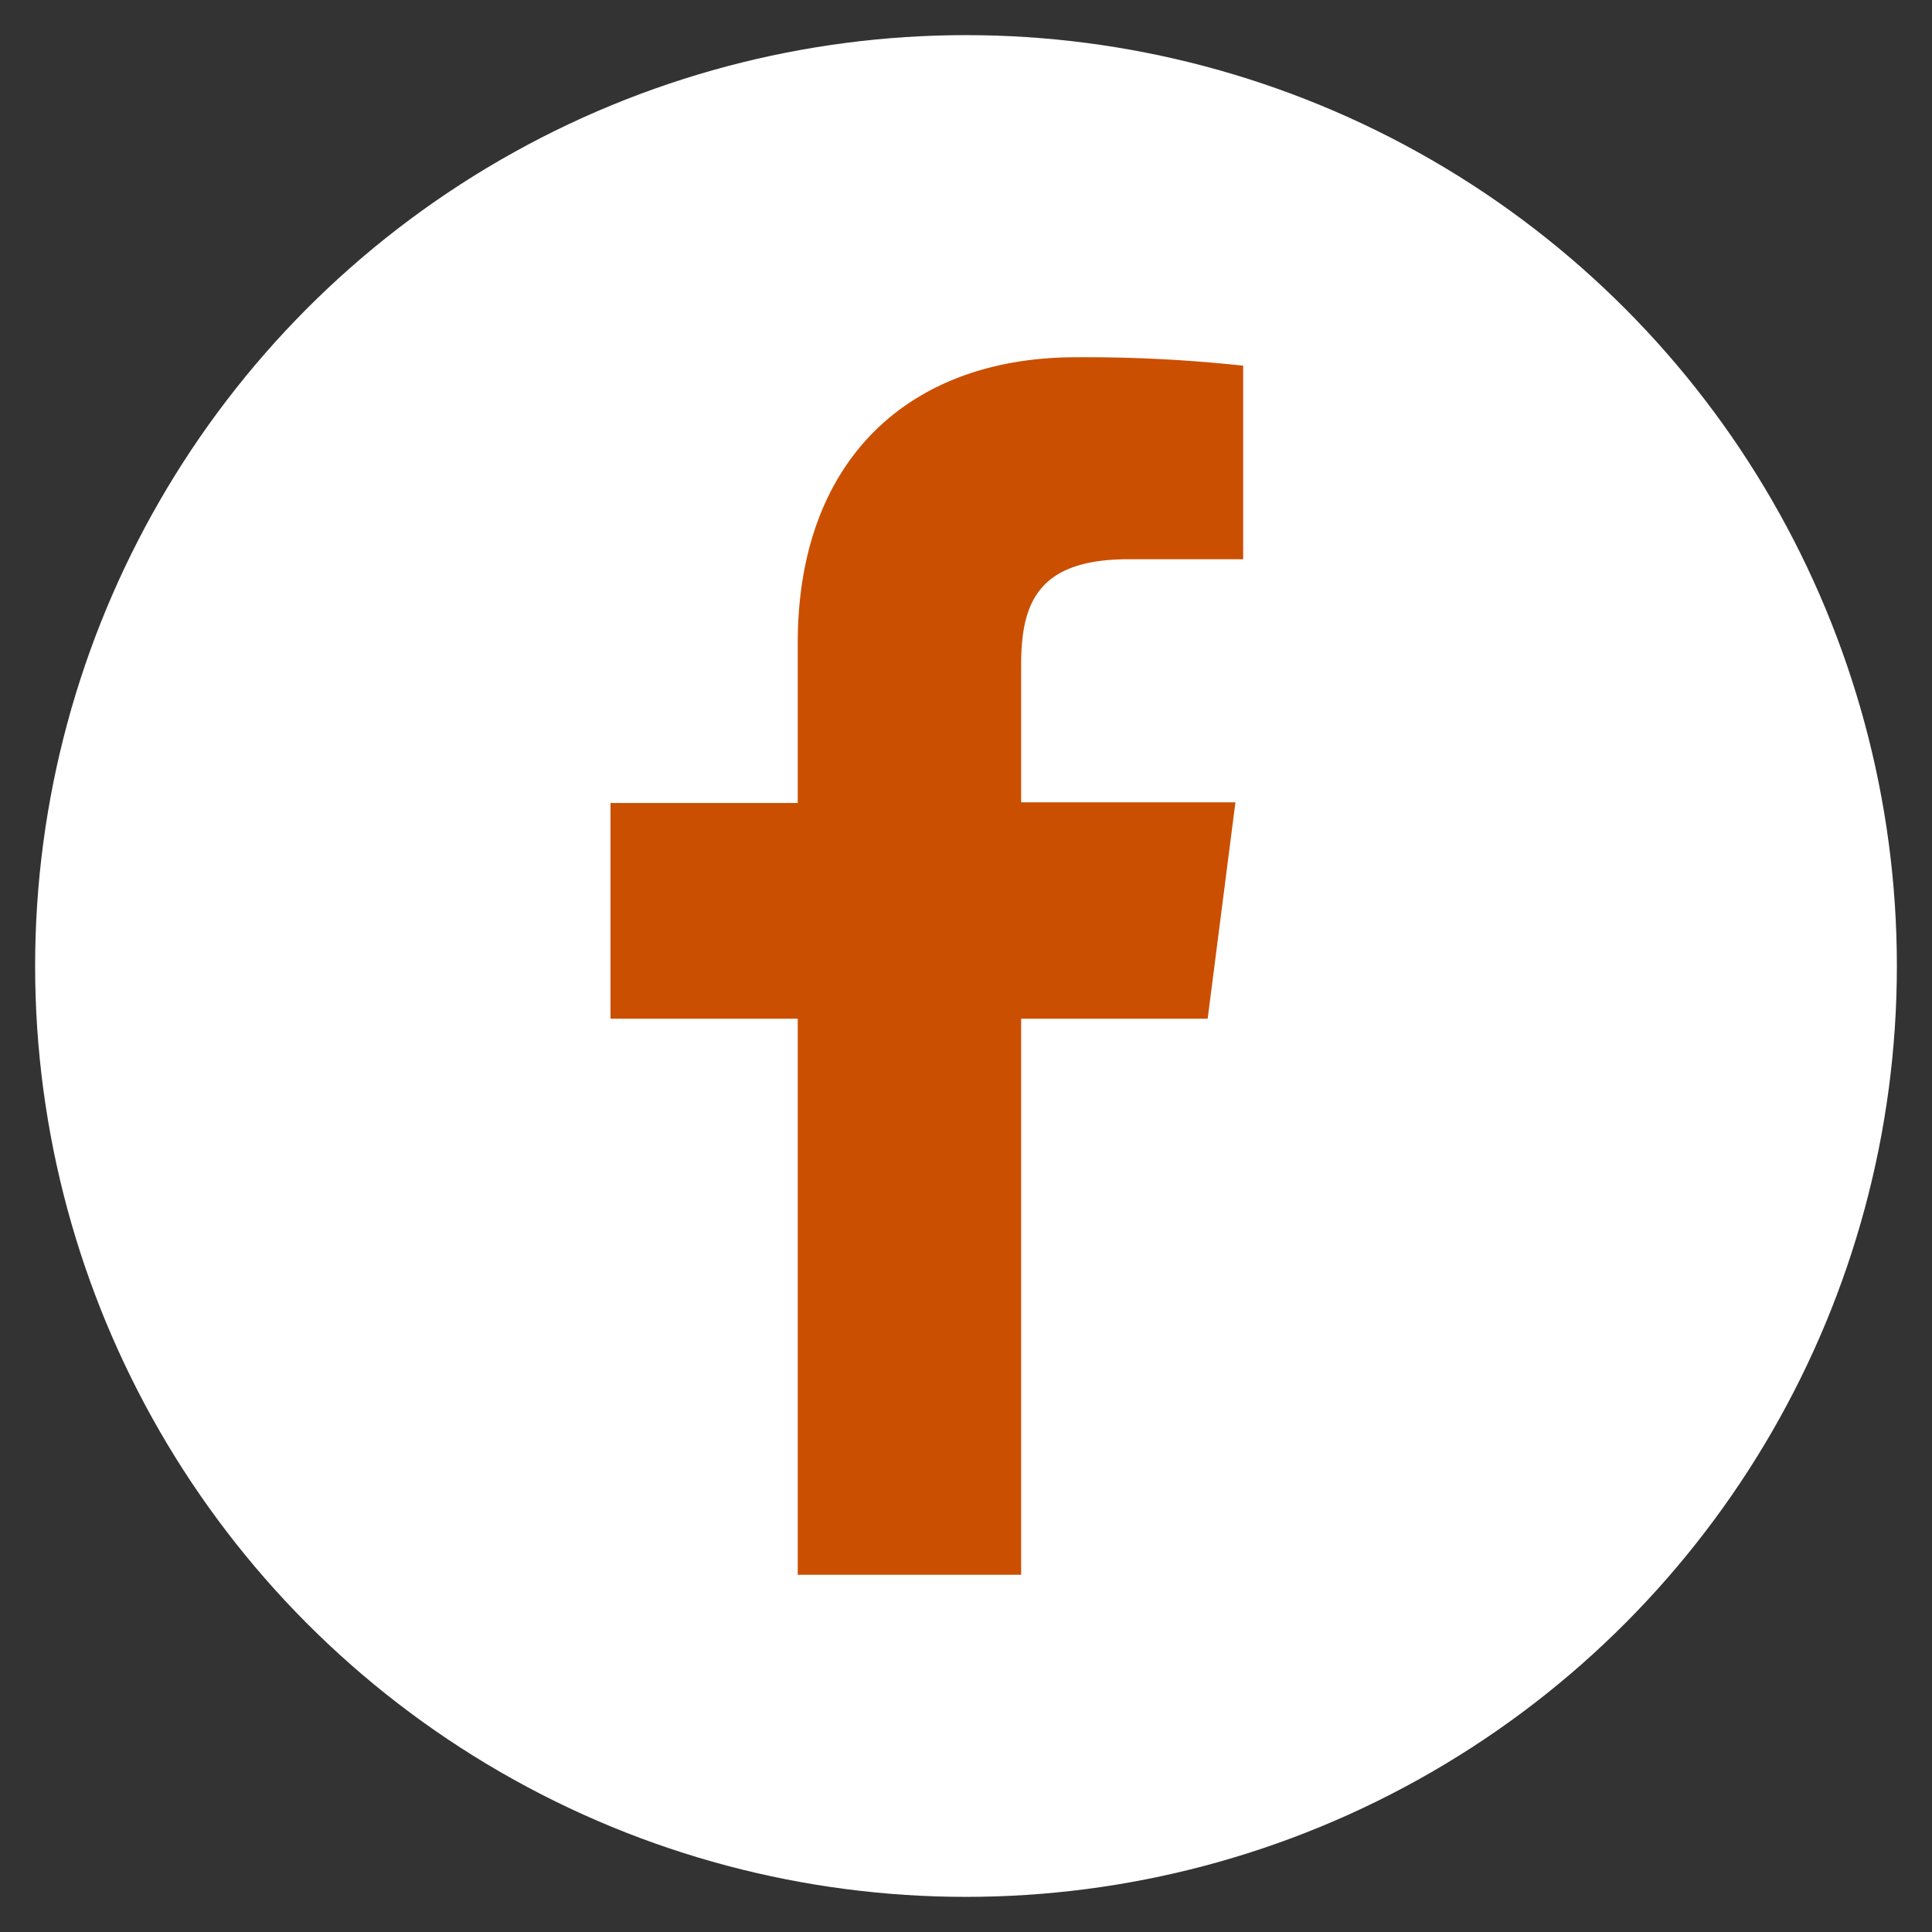
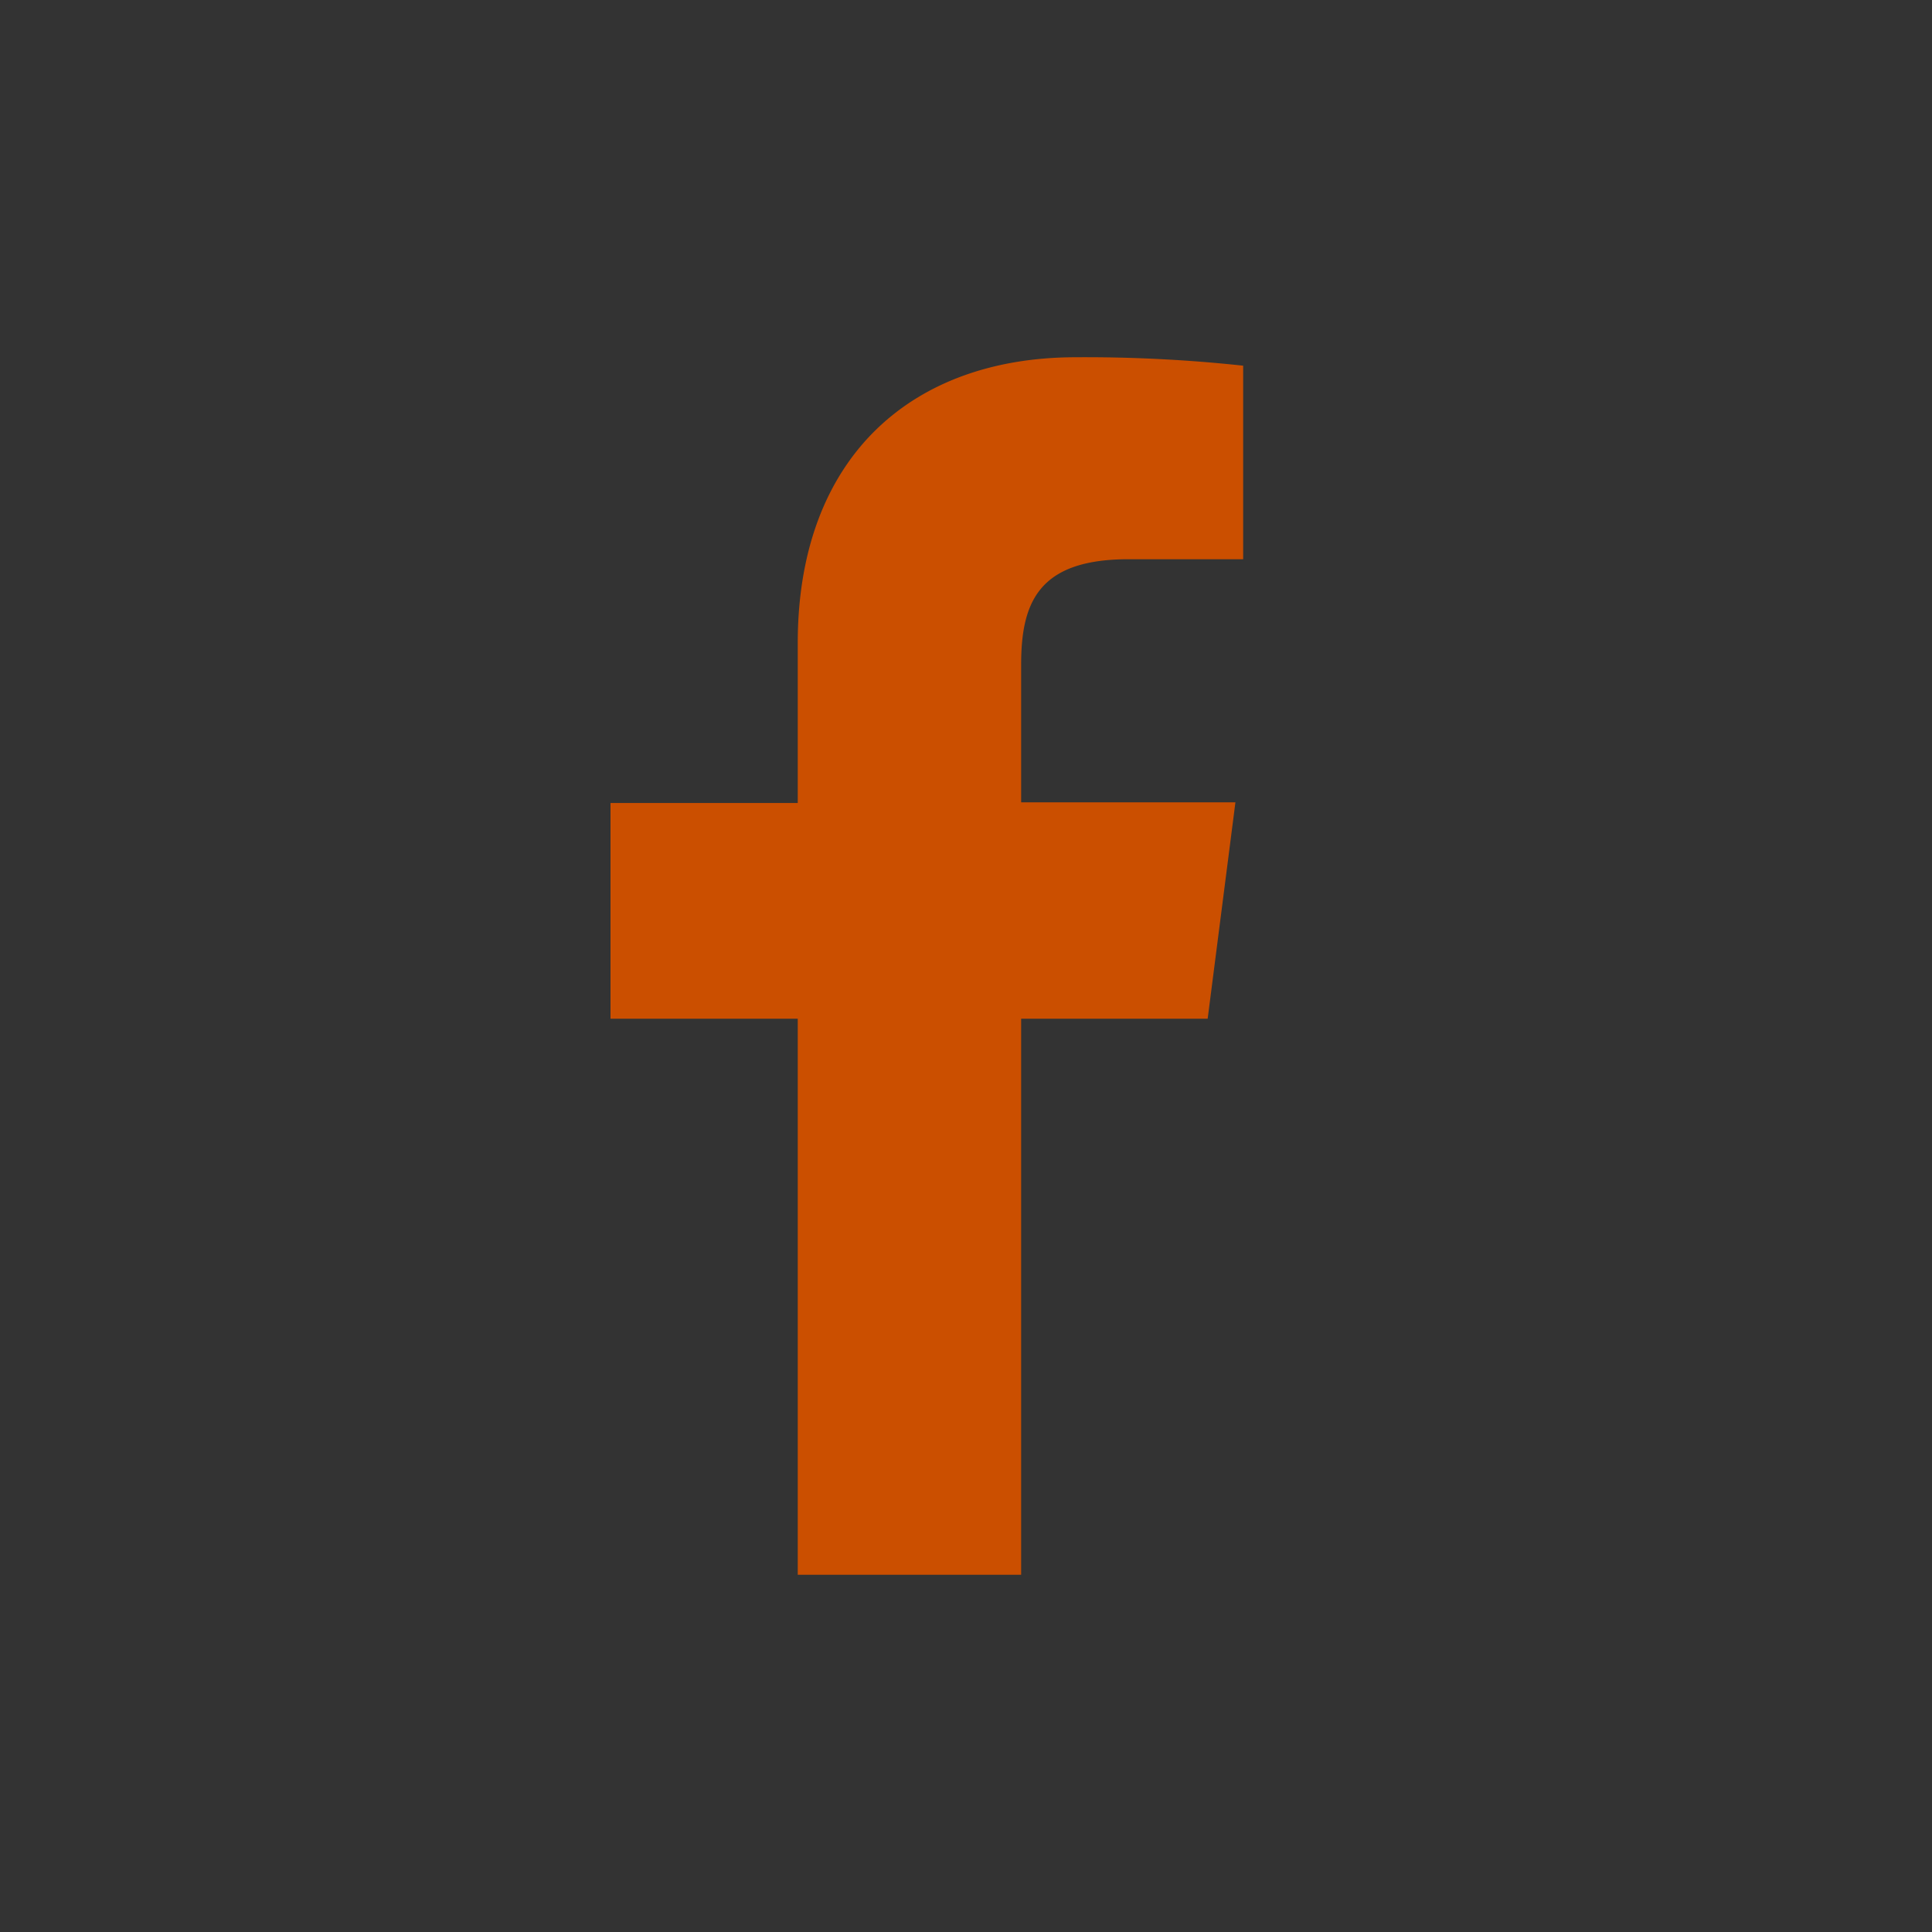
<svg xmlns="http://www.w3.org/2000/svg" id="Layer_1" data-name="Layer 1" width="55" height="55" viewBox="0 0 55 55">
  <rect x="0" y="0" width="55" height="55" fill="#333333" stroke="none" />
  <defs>
    <style>.cls-1{fill:#fff;}.cls-2{fill:#cb4f00;}</style>
  </defs>
  <title>Untitled-4</title>
  <g id="Group_768" data-name="Group 768">
-     <circle id="Ellipse_42" data-name="Ellipse 42" class="cls-1" cx="27.5" cy="27.5" r="26.5" />
    <path id="f" class="cls-2" d="M29.07,44.83V29h5.31l.79-6.16h-6.1V18.92c0-1.78.5-3,3.06-3h3.26V10.41a42,42,0,0,0-4.76-.24c-4.7,0-7.92,2.87-7.92,8.14v4.55H17.38V29h5.33V44.83Z" />
  </g>
</svg>